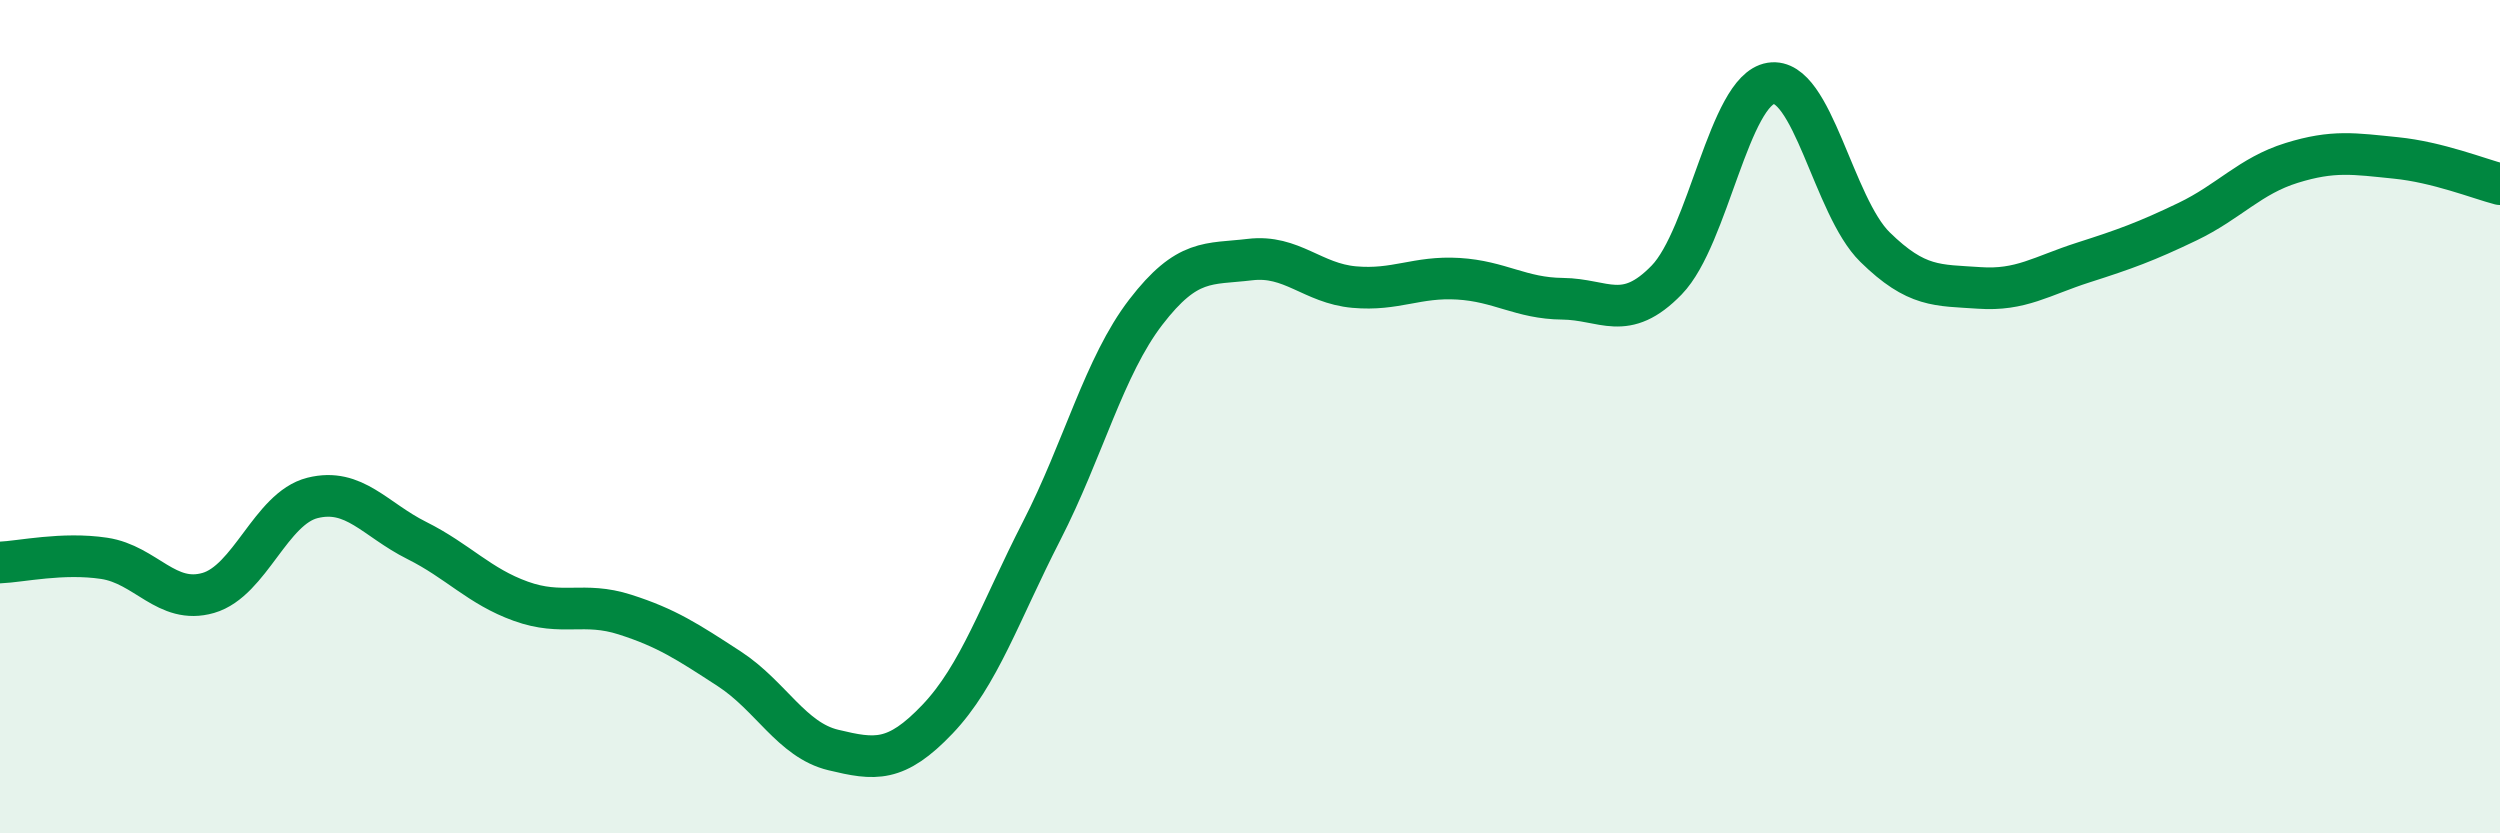
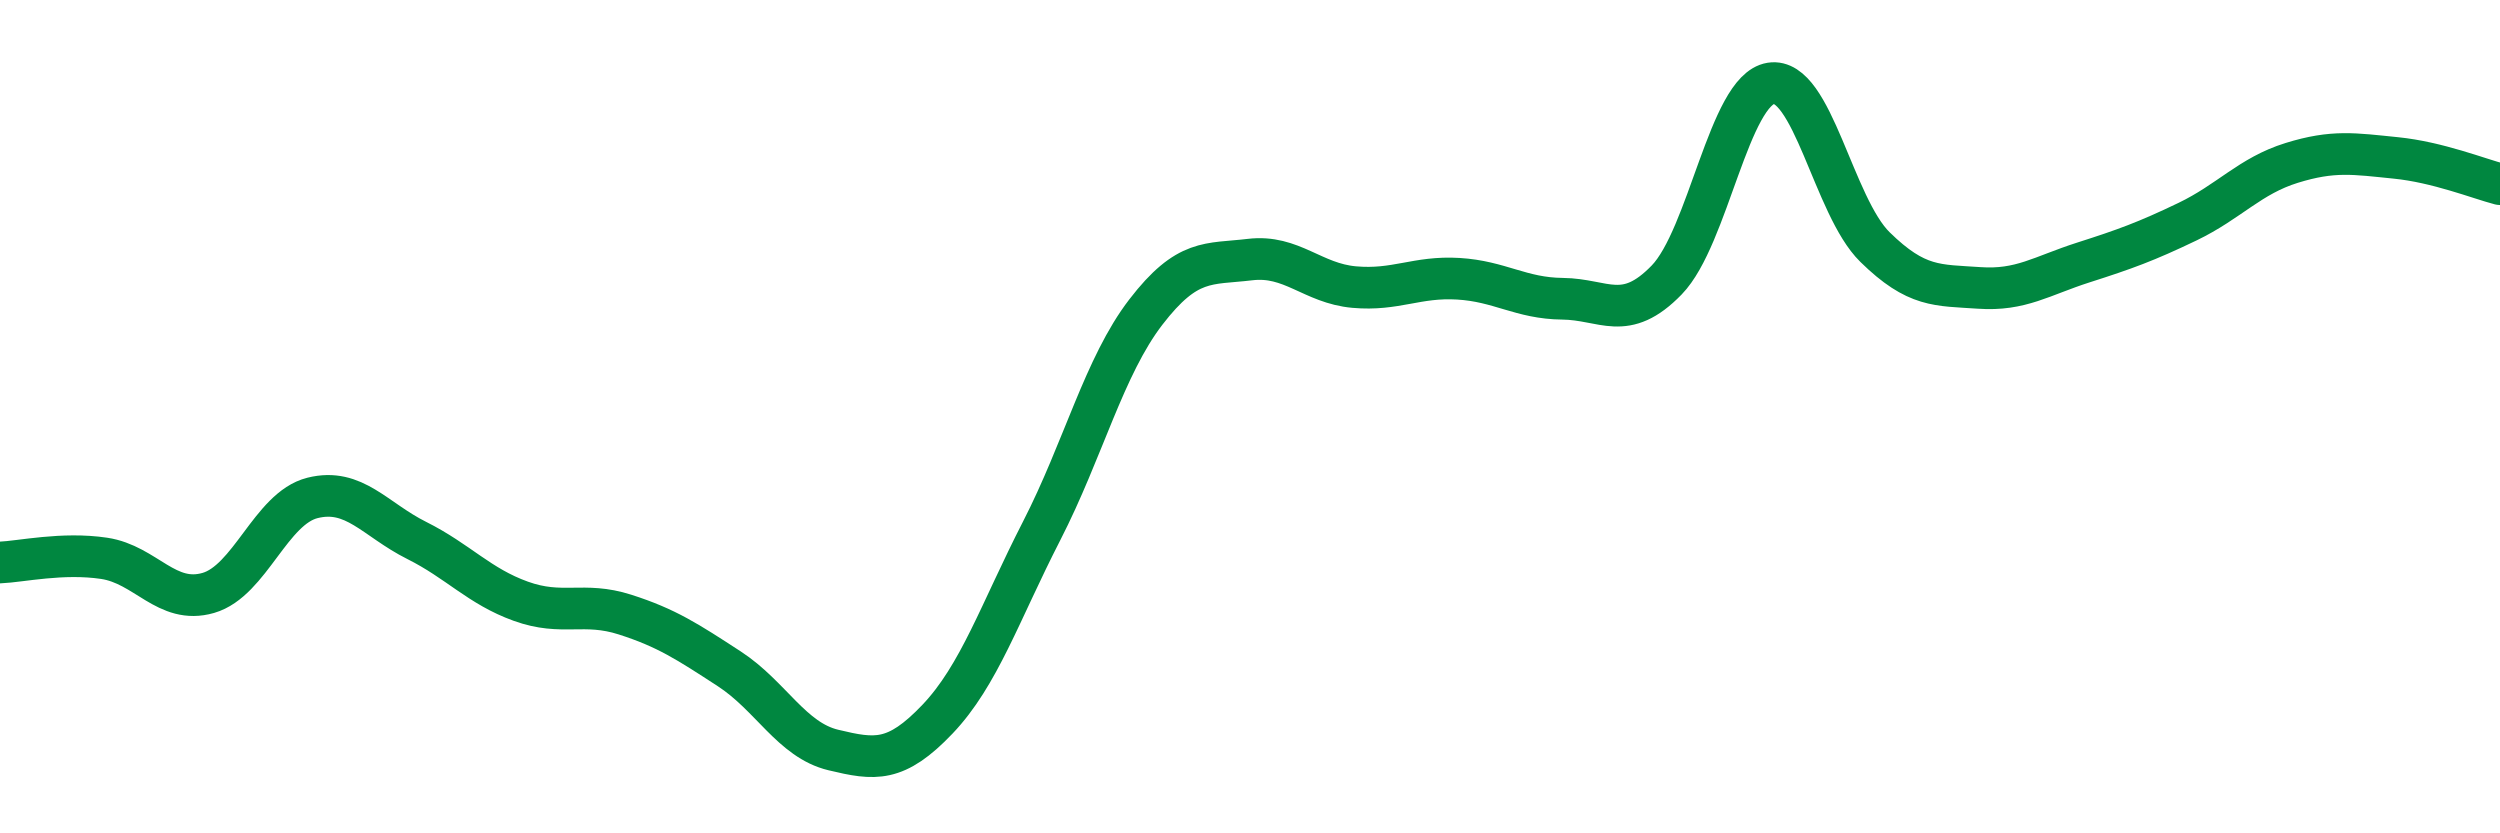
<svg xmlns="http://www.w3.org/2000/svg" width="60" height="20" viewBox="0 0 60 20">
-   <path d="M 0,13.5 C 0.5,13.48 1.5,13.25 2.5,13.4 C 3.5,13.55 4,14.52 5,14.23 C 6,13.94 6.5,12.2 7.5,11.95 C 8.5,11.7 9,12.47 10,12.97 C 11,13.47 11.5,14.07 12.5,14.43 C 13.5,14.79 14,14.43 15,14.75 C 16,15.07 16.5,15.4 17.5,16.05 C 18.5,16.7 19,17.76 20,18 C 21,18.24 21.5,18.31 22.5,17.26 C 23.5,16.21 24,14.69 25,12.74 C 26,10.79 26.5,8.79 27.5,7.49 C 28.5,6.19 29,6.35 30,6.23 C 31,6.11 31.5,6.8 32.5,6.89 C 33.5,6.98 34,6.63 35,6.69 C 36,6.75 36.5,7.16 37.5,7.17 C 38.5,7.18 39,7.75 40,6.72 C 41,5.69 41.5,2.16 42.5,2 C 43.5,1.84 44,4.95 45,5.93 C 46,6.91 46.5,6.84 47.5,6.91 C 48.5,6.98 49,6.62 50,6.3 C 51,5.98 51.5,5.8 52.5,5.32 C 53.5,4.84 54,4.22 55,3.91 C 56,3.6 56.5,3.69 57.5,3.79 C 58.5,3.89 59.5,4.29 60,4.42L60 20L0 20Z" fill="#008740" opacity="0.1" stroke-linecap="round" stroke-linejoin="round" />
  <path d="M 0,13.5 C 0.5,13.48 1.5,13.25 2.5,13.4 C 3.5,13.55 4,14.52 5,14.23 C 6,13.94 6.5,12.2 7.5,11.95 C 8.5,11.7 9,12.47 10,12.97 C 11,13.47 11.5,14.07 12.5,14.43 C 13.5,14.79 14,14.43 15,14.75 C 16,15.07 16.5,15.4 17.5,16.05 C 18.5,16.7 19,17.76 20,18 C 21,18.24 21.5,18.31 22.5,17.26 C 23.5,16.21 24,14.69 25,12.74 C 26,10.79 26.5,8.79 27.5,7.49 C 28.5,6.19 29,6.35 30,6.23 C 31,6.11 31.5,6.8 32.5,6.89 C 33.5,6.98 34,6.63 35,6.69 C 36,6.75 36.5,7.16 37.5,7.17 C 38.5,7.18 39,7.75 40,6.72 C 41,5.69 41.5,2.16 42.5,2 C 43.5,1.84 44,4.95 45,5.93 C 46,6.91 46.5,6.84 47.5,6.91 C 48.5,6.98 49,6.62 50,6.3 C 51,5.98 51.5,5.8 52.5,5.32 C 53.5,4.84 54,4.22 55,3.91 C 56,3.6 56.5,3.69 57.5,3.79 C 58.5,3.89 59.5,4.29 60,4.42" stroke="#008740" stroke-width="1" fill="none" stroke-linecap="round" stroke-linejoin="round" />
</svg>